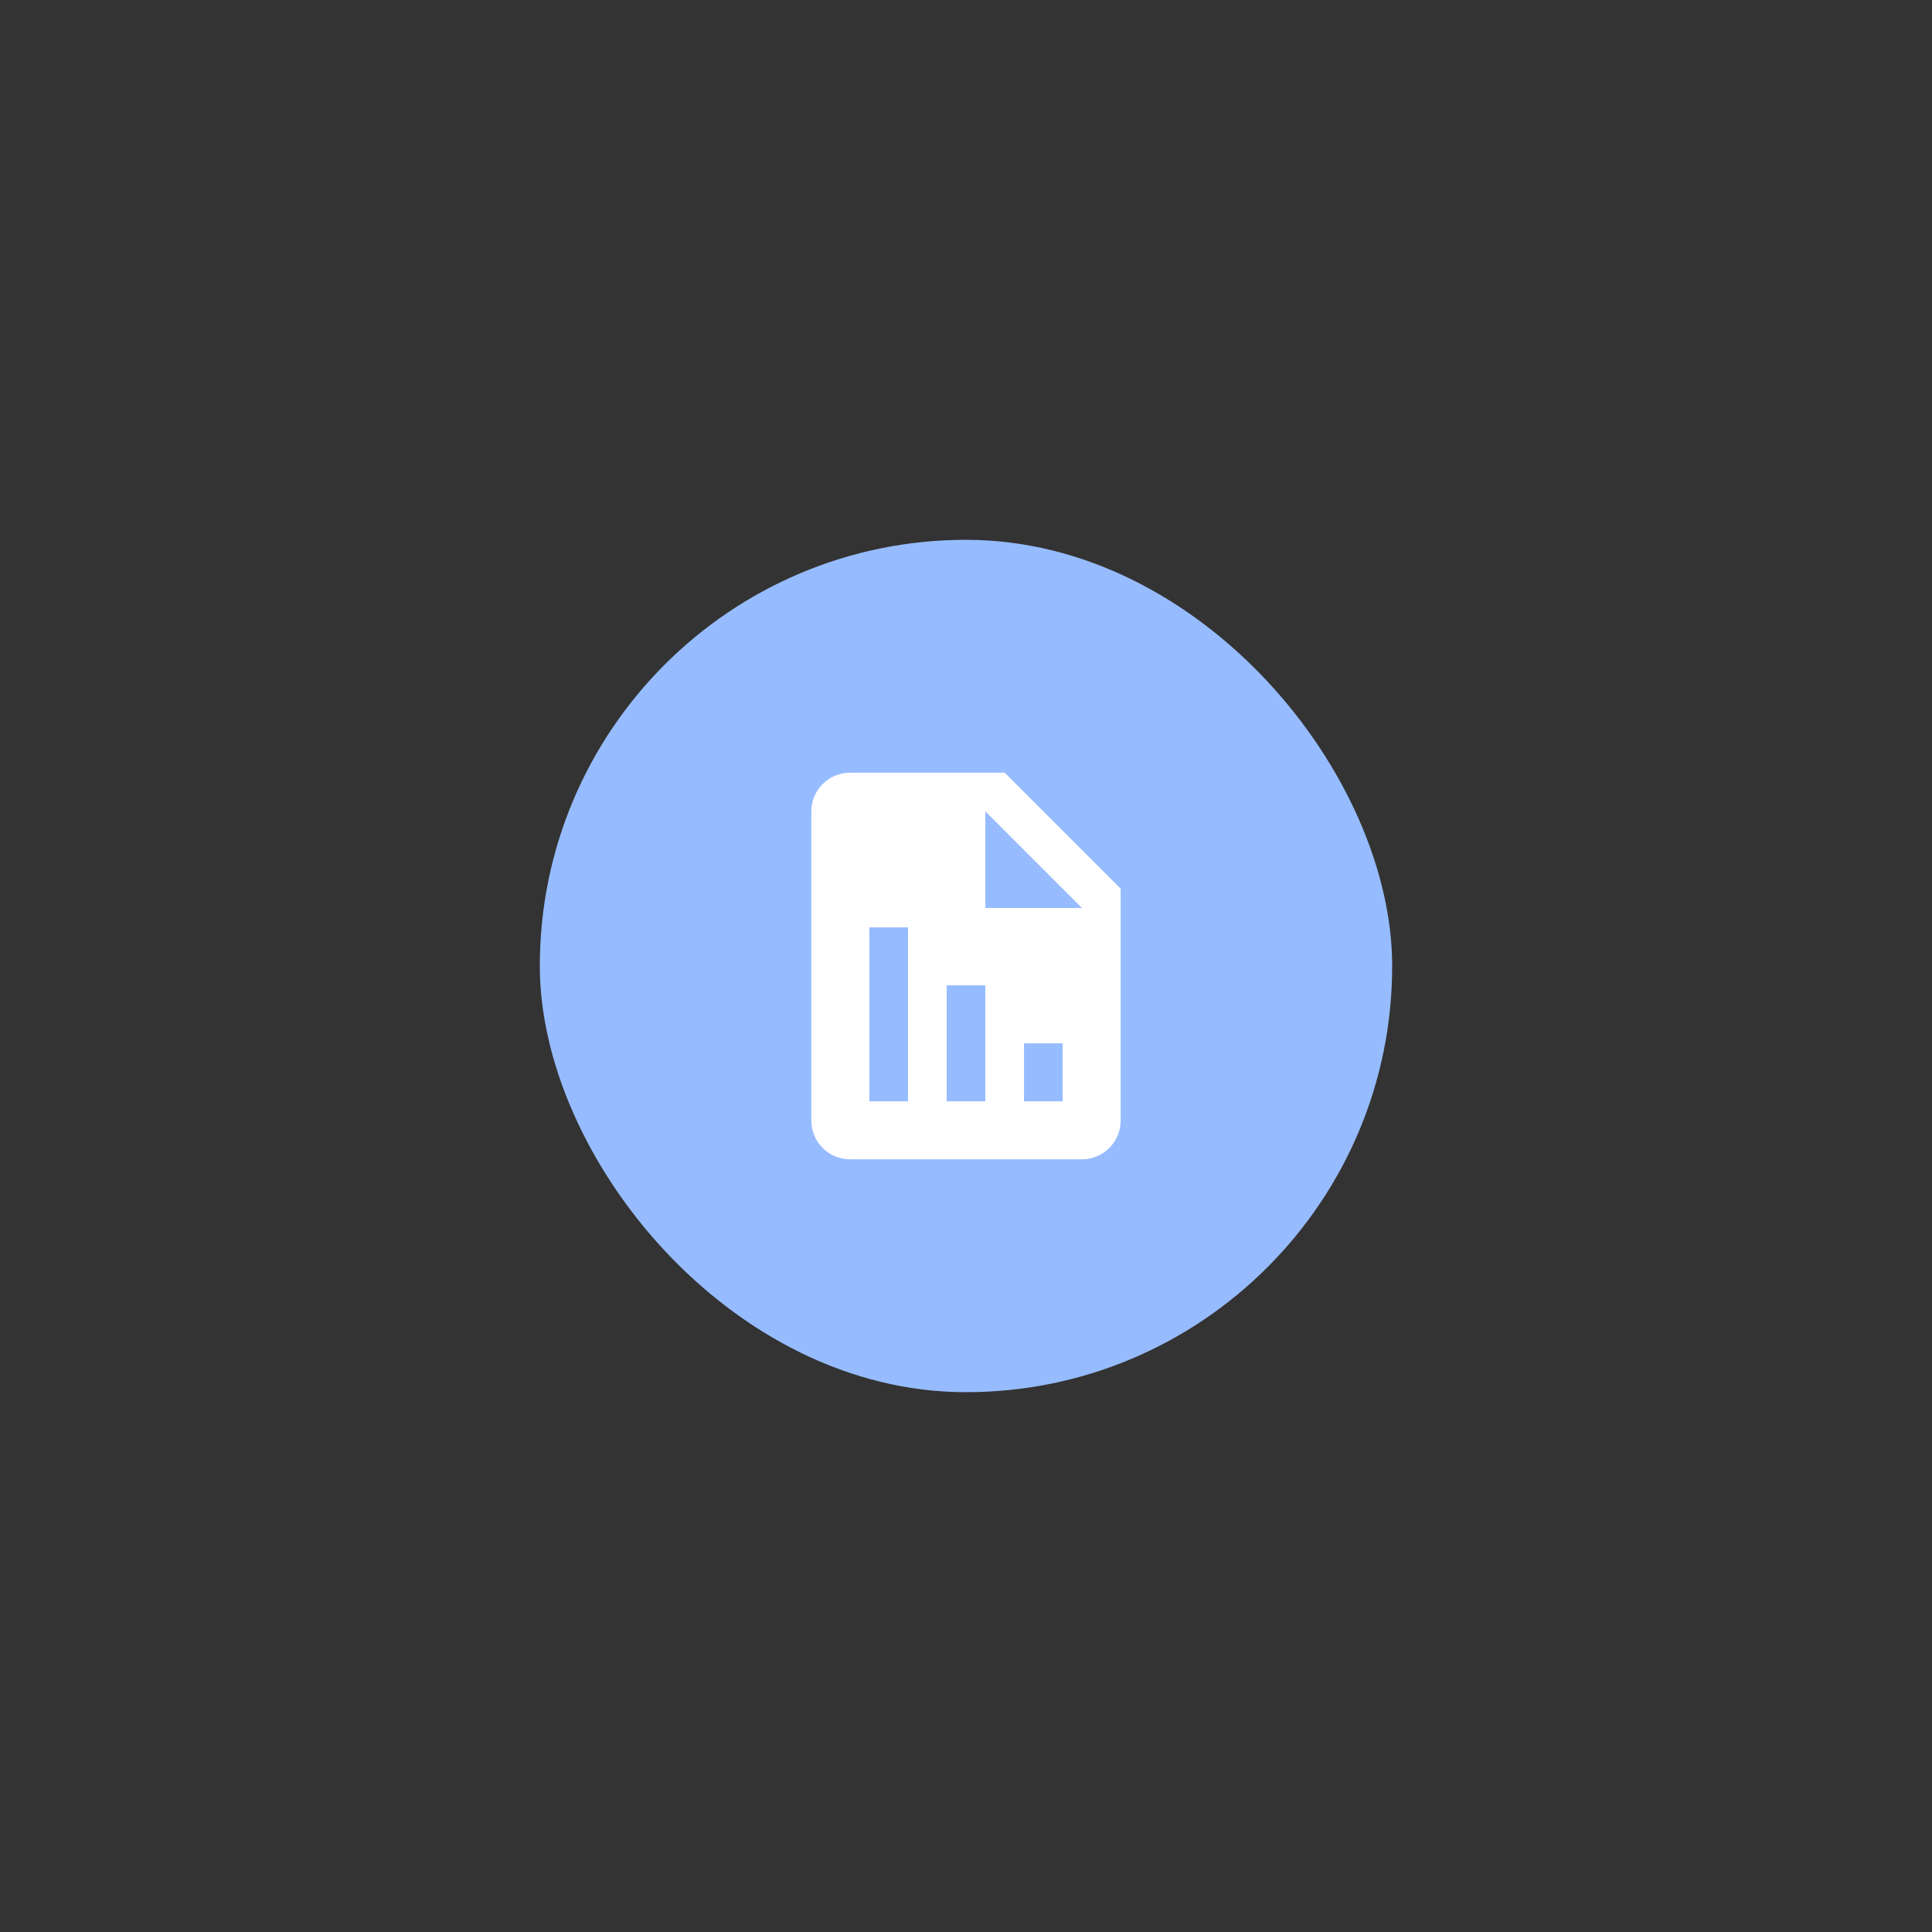
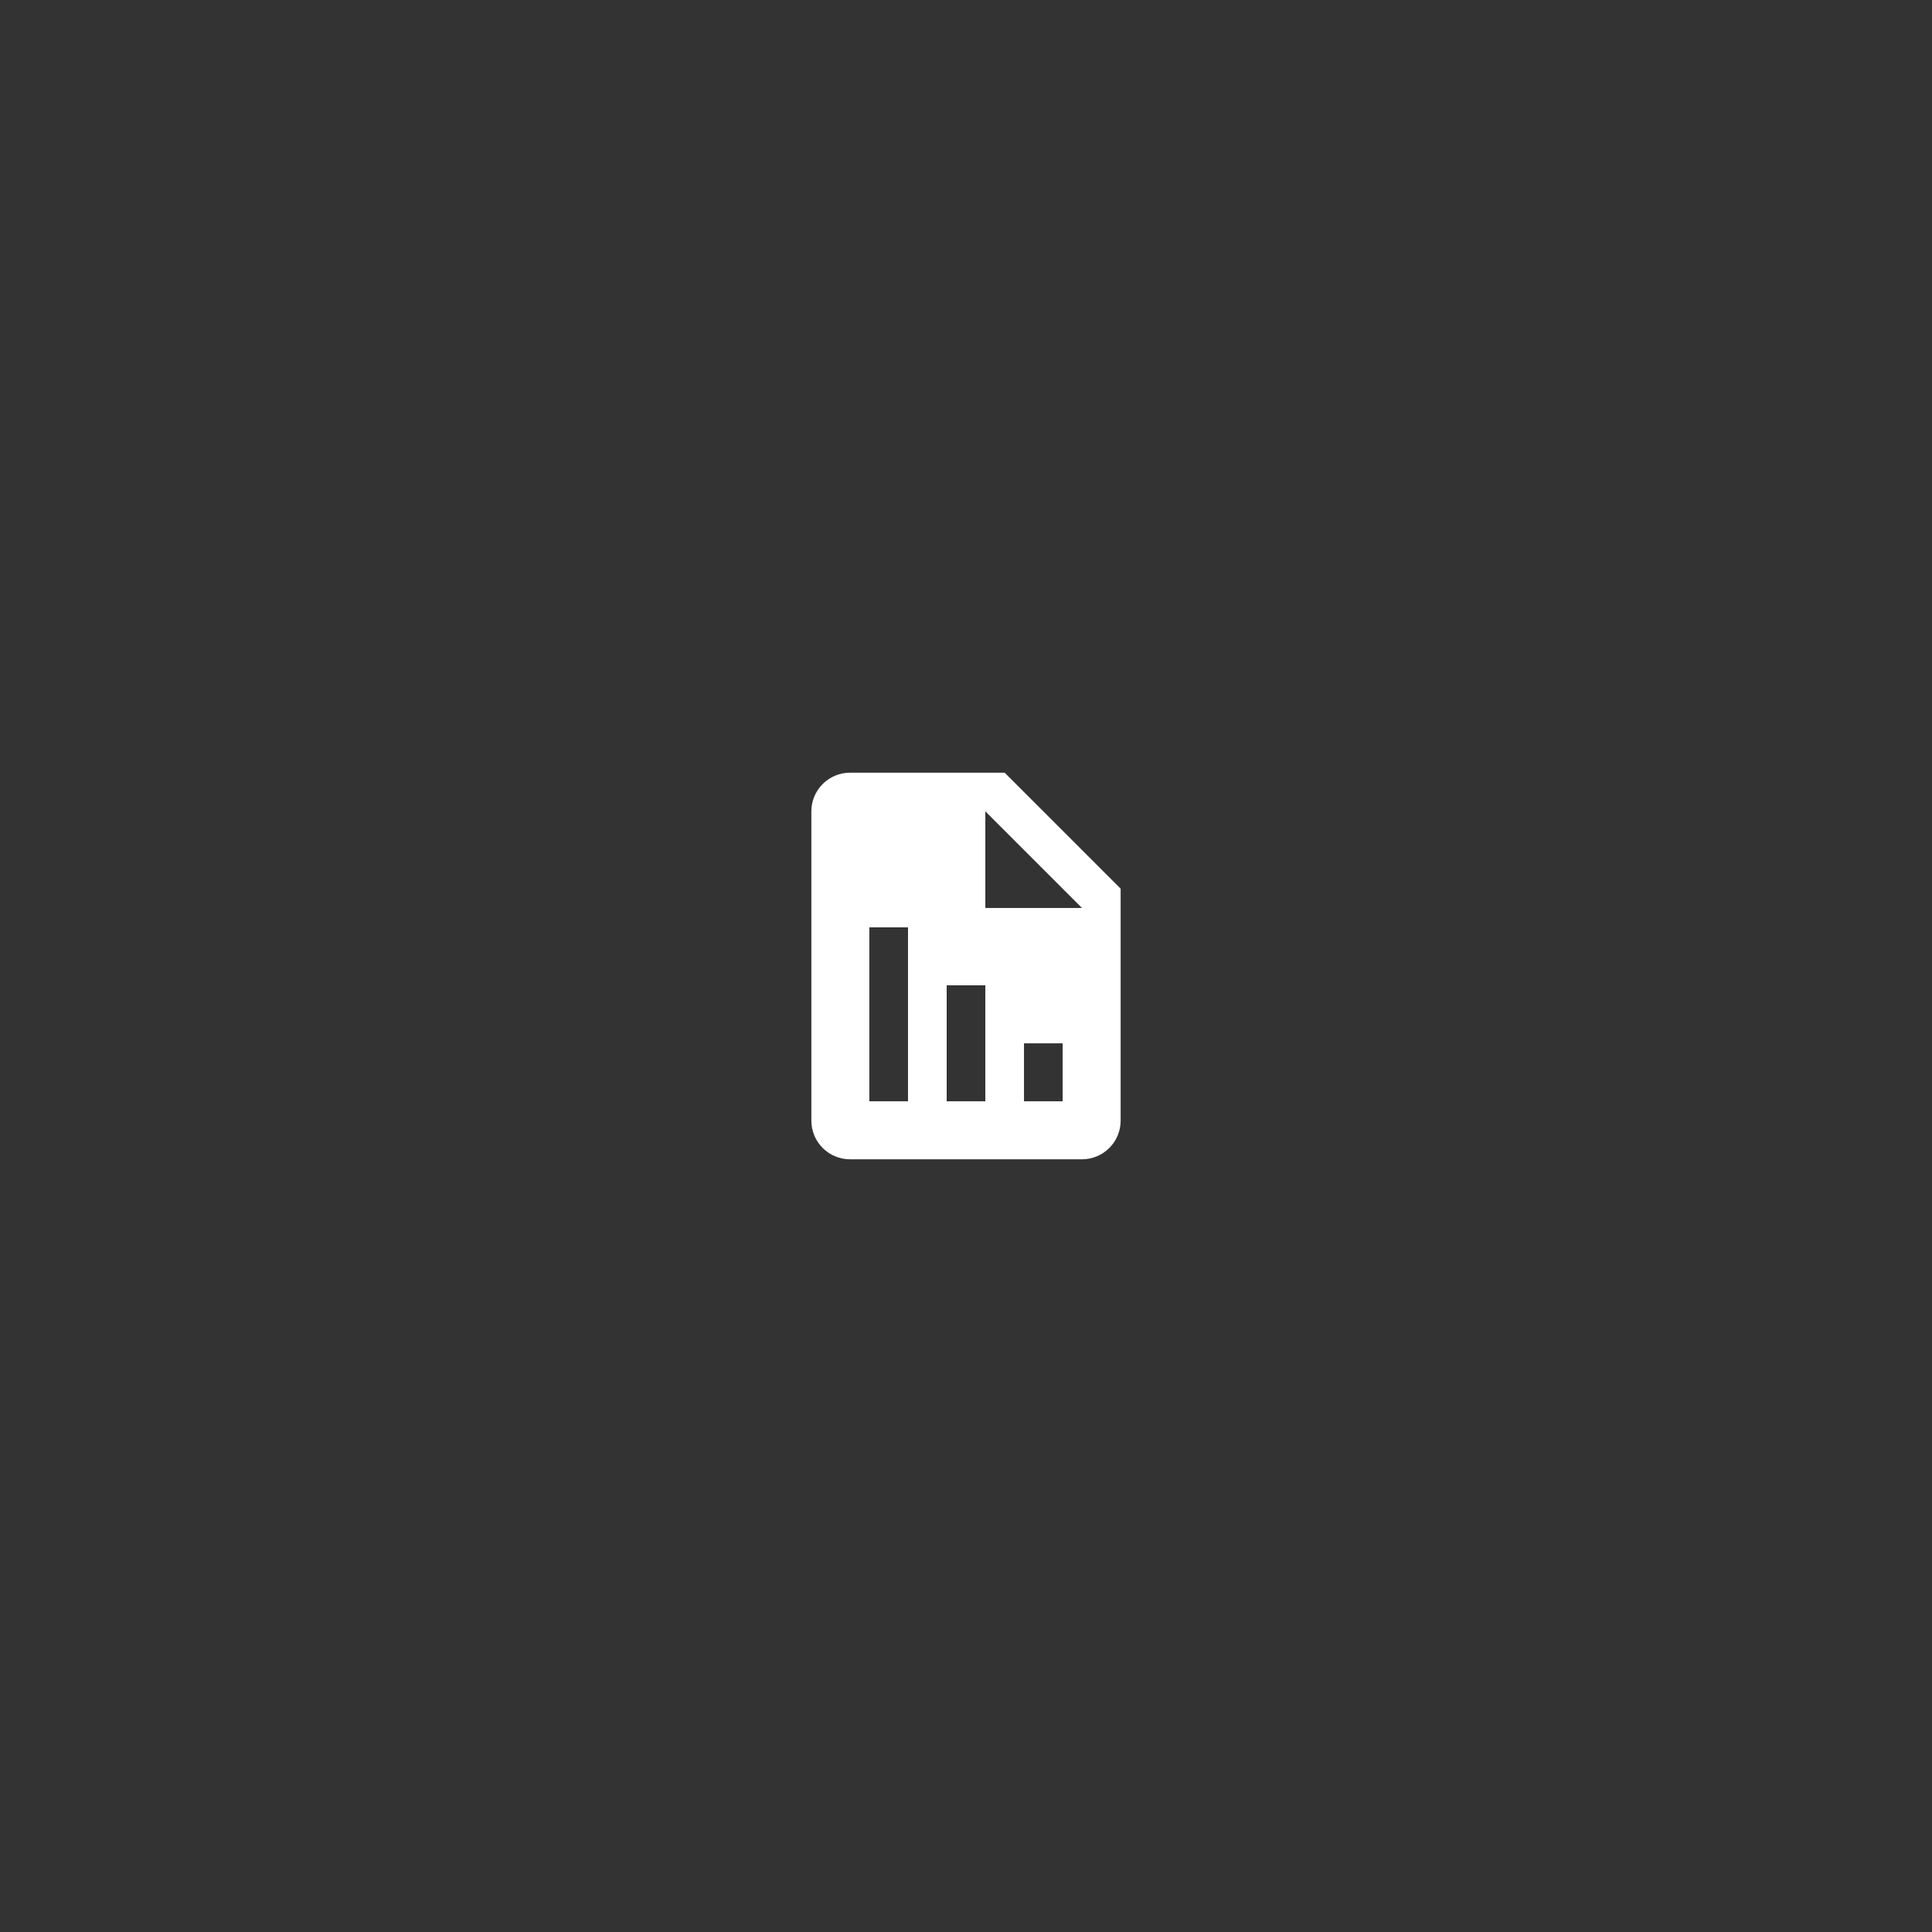
<svg xmlns="http://www.w3.org/2000/svg" width="680" height="680" viewBox="0 0 680 680" fill="none">
  <rect x="0" y="0" width="680" height="680" fill="#333333" stroke="none" />
-   <rect x="190" y="190" width="299.999" height="299.999" rx="149.999" fill="#96BCFF" />
  <path d="M394.43 312.783L353.608 271.961H299.178C295.569 271.961 292.108 273.395 289.556 275.946C287.004 278.498 285.57 281.96 285.57 285.568V394.428C285.57 398.037 287.004 401.498 289.556 404.05C292.108 406.602 295.569 408.036 299.178 408.036H380.823C384.432 408.036 387.893 406.602 390.445 404.05C392.997 401.498 394.43 398.037 394.43 394.428V312.783ZM319.589 387.625H305.982V326.391H319.589V387.625ZM346.804 387.625H333.197V346.802H346.804V387.625ZM374.019 387.625H360.412V367.213H374.019V387.625ZM353.608 319.587H346.804V285.568L380.823 319.587H353.608Z" fill="white" />
</svg>